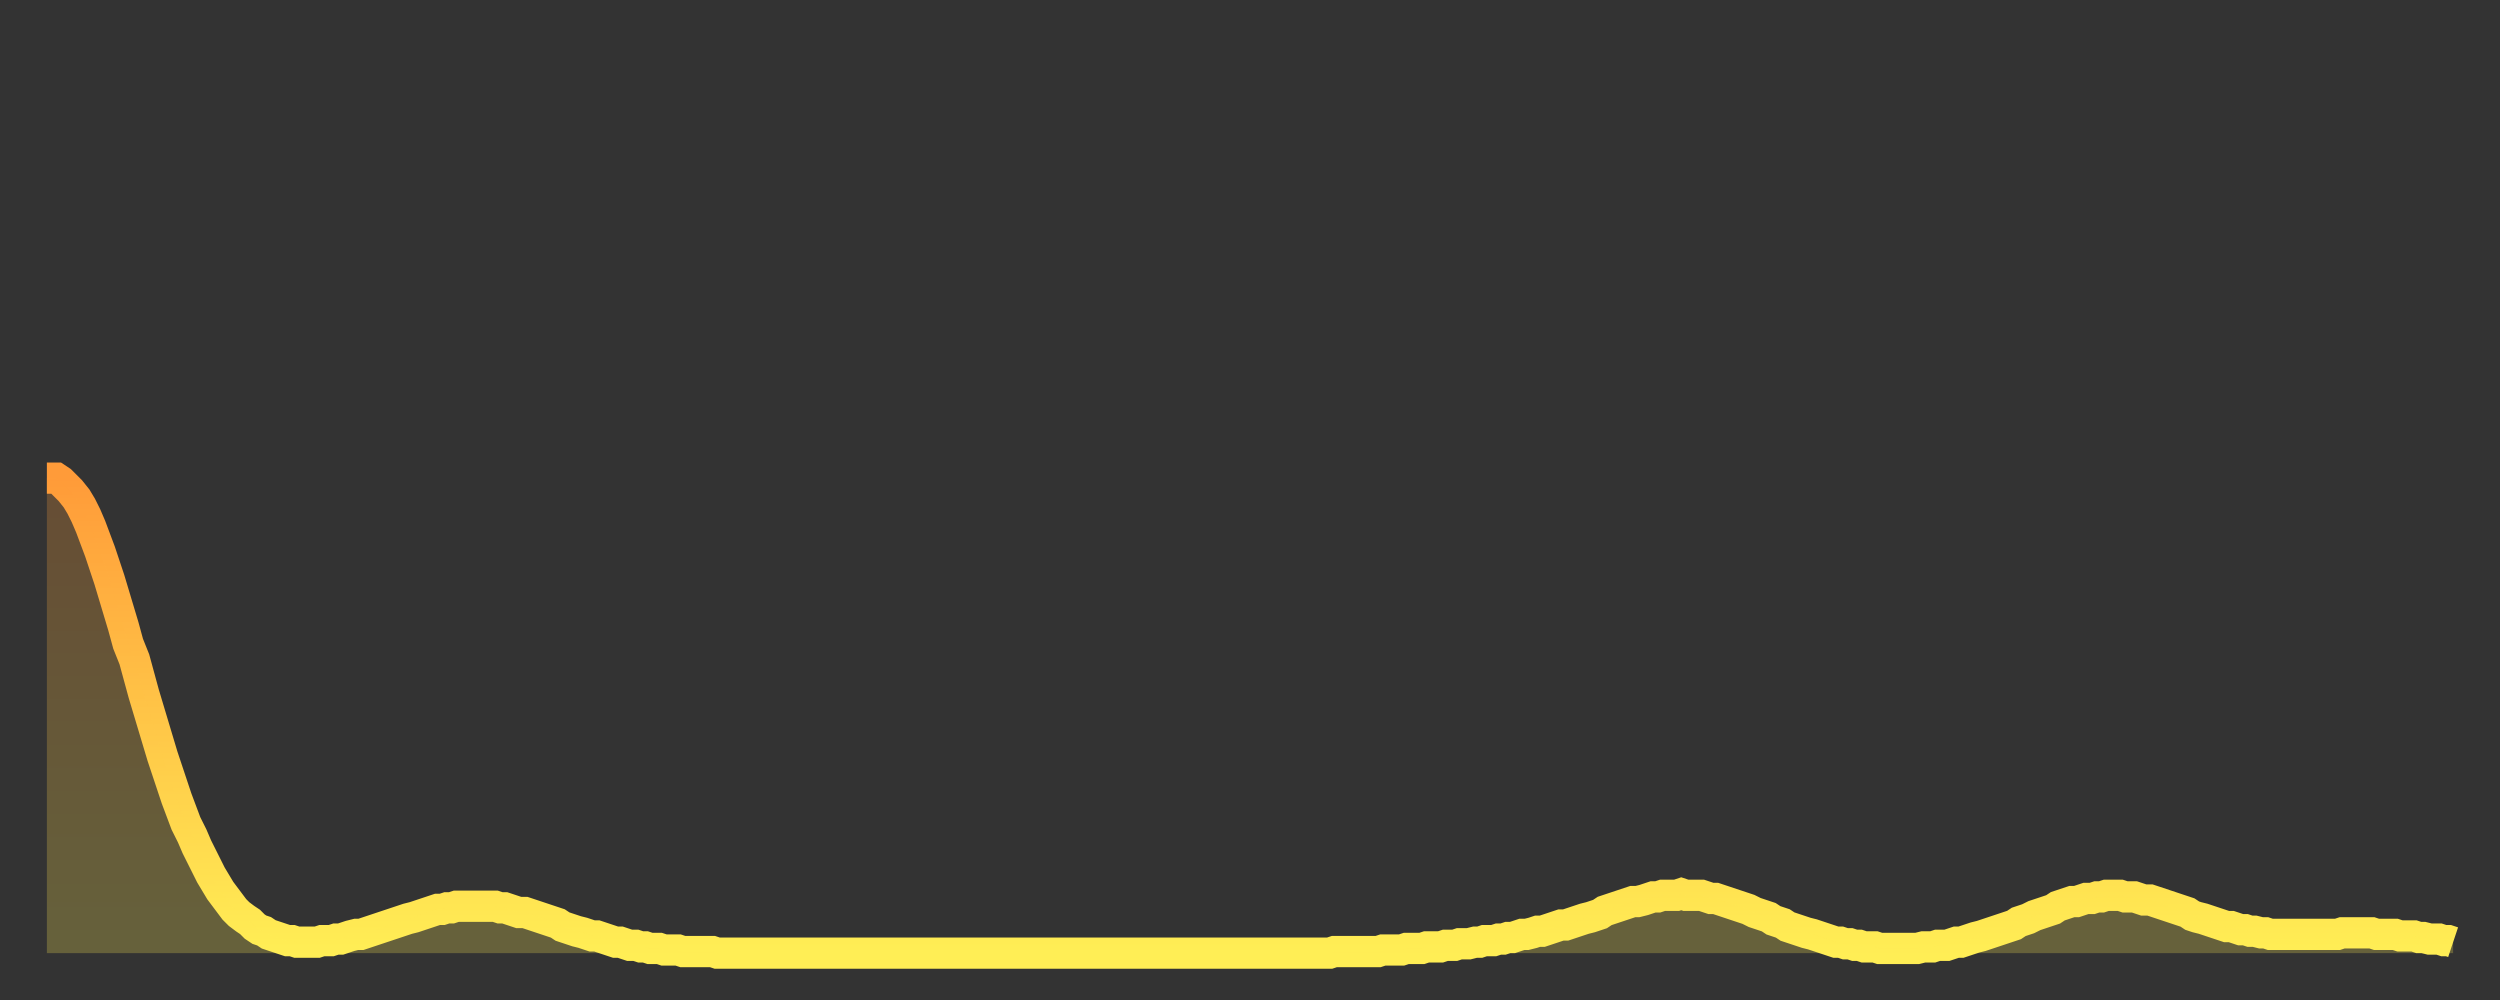
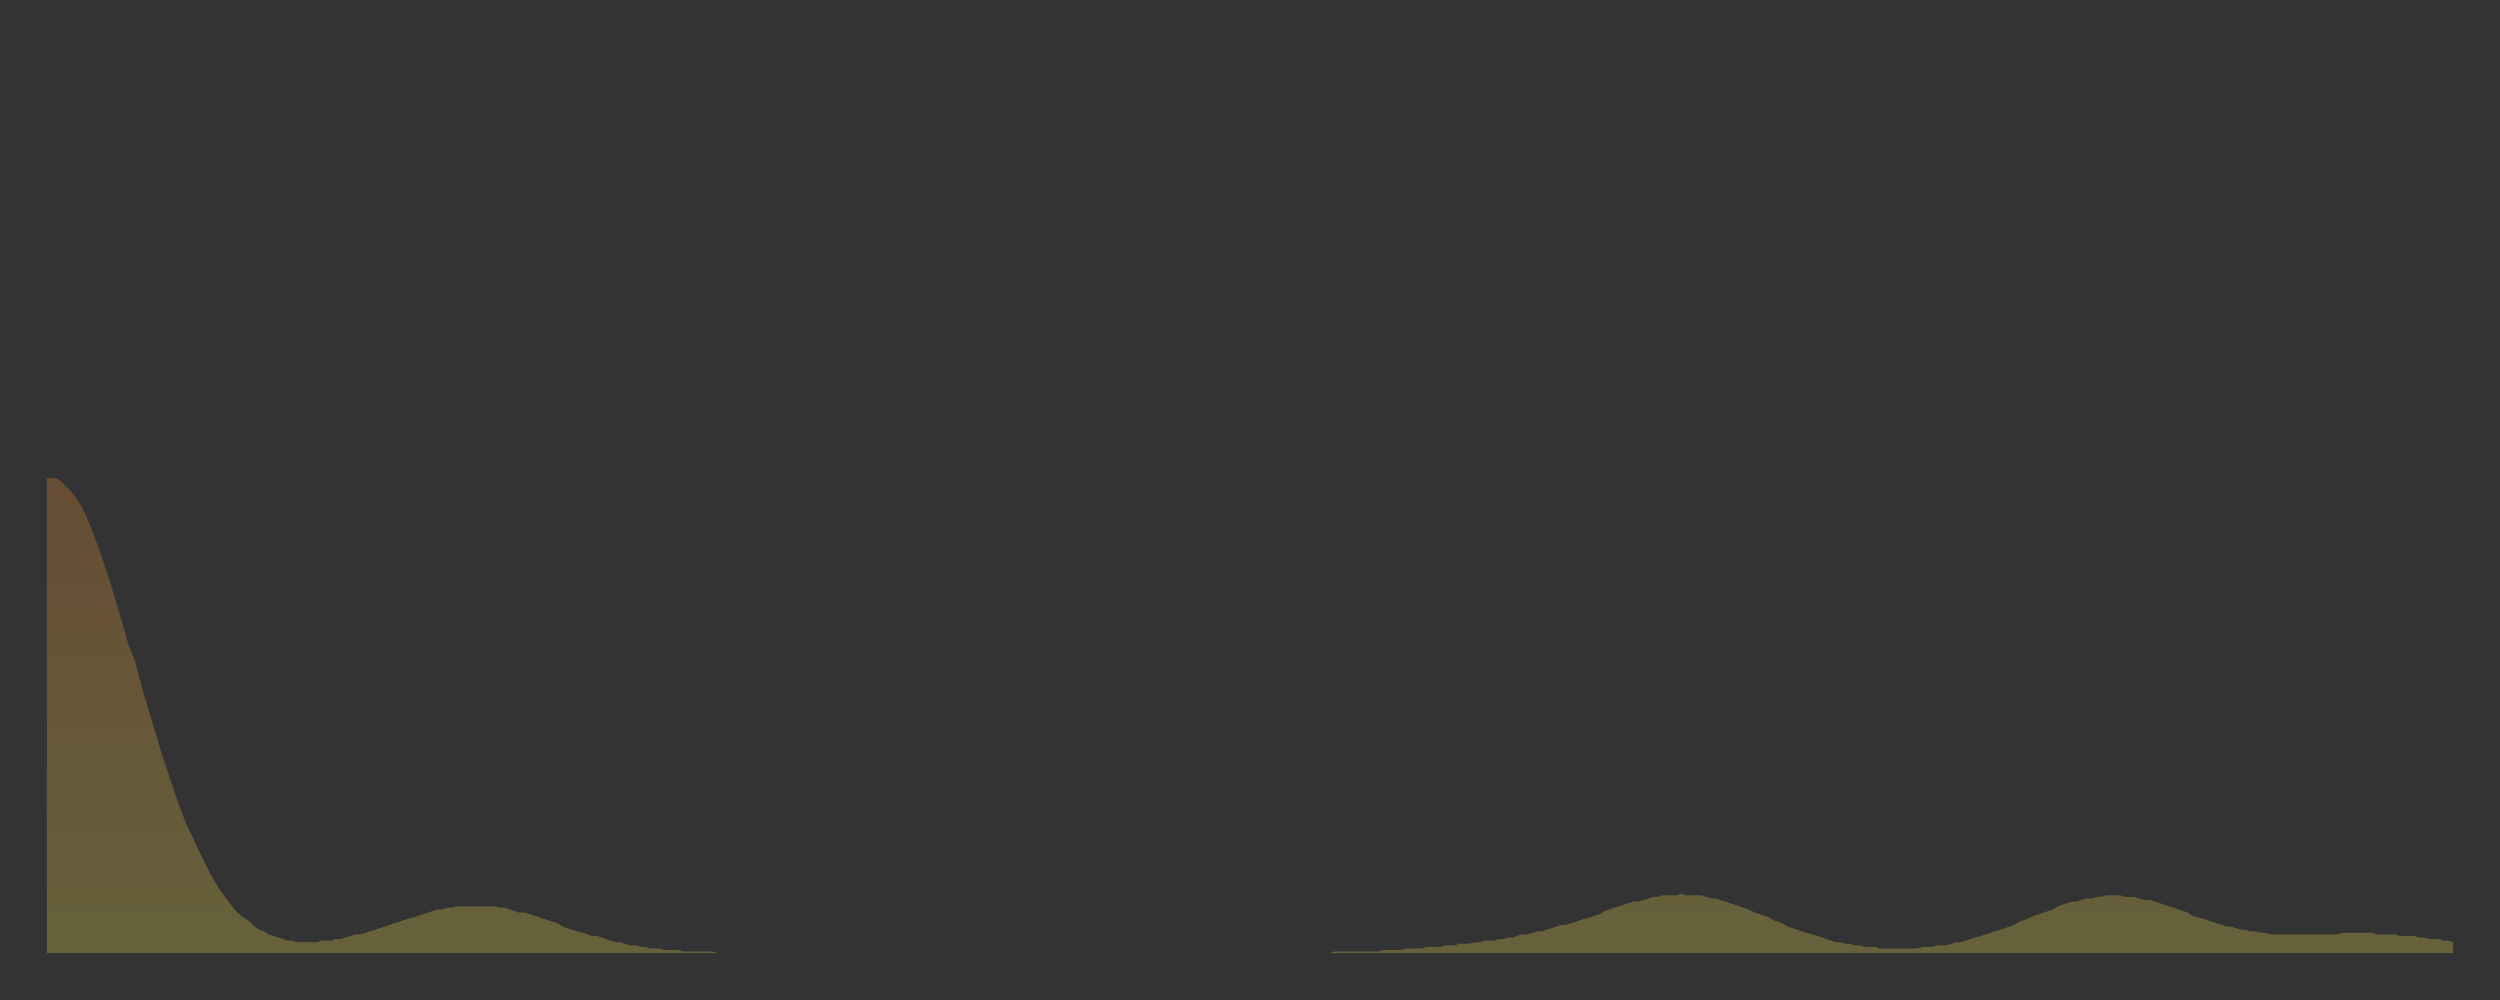
<svg xmlns="http://www.w3.org/2000/svg" baseProfile="full" height="64" version="1.1" width="160">
  <rect width="100%" height="100%" fill="#333333" stroke="none" />
  <defs>
    <linearGradient id="id741022" x1="0" x2="0" y1="0" y2="1">
      <stop offset="0%" stop-color="#ff9b39" />
      <stop offset="50%" stop-color="#ffc547" />
      <stop offset="100%" stop-color="#ffee55" />
    </linearGradient>
  </defs>
  <g transform="translate(3,3)">
    <g>
-       <path d="M 0.0 27.6 0.3 27.6 0.6 27.6 0.9 27.8 1.2 28.1 1.5 28.4 1.9 28.9 2.2 29.4 2.5 30.0 2.8 30.7 3.1 31.5 3.4 32.3 3.7 33.2 4.0 34.1 4.3 35.1 4.6 36.1 4.9 37.1 5.2 38.2 5.6 39.2 5.9 40.3 6.2 41.4 6.5 42.4 6.8 43.4 7.1 44.4 7.4 45.4 7.7 46.3 8.0 47.2 8.3 48.1 8.6 48.9 8.9 49.7 9.3 50.5 9.6 51.2 9.9 51.8 10.2 52.4 10.5 53.0 10.8 53.5 11.1 54.0 11.4 54.4 11.7 54.8 12.0 55.2 12.3 55.5 12.7 55.8 13.0 56.0 13.3 56.3 13.6 56.5 13.9 56.6 14.2 56.8 14.5 56.9 14.8 57.0 15.1 57.1 15.4 57.2 15.7 57.2 16.0 57.3 16.4 57.3 16.7 57.3 17.0 57.3 17.3 57.3 17.6 57.2 17.9 57.2 18.2 57.2 18.5 57.1 18.8 57.1 19.1 57.0 19.4 56.9 19.8 56.8 20.1 56.8 20.4 56.7 20.7 56.6 21.0 56.5 21.3 56.4 21.6 56.3 21.9 56.2 22.2 56.1 22.5 56.0 22.8 55.9 23.1 55.8 23.5 55.7 23.8 55.6 24.1 55.5 24.4 55.4 24.7 55.3 25.0 55.2 25.3 55.2 25.6 55.1 25.9 55.1 26.2 55.0 26.5 55.0 26.8 55.0 27.2 55.0 27.5 55.0 27.8 55.0 28.1 55.0 28.4 55.0 28.7 55.0 29.0 55.1 29.3 55.1 29.6 55.2 29.9 55.3 30.2 55.4 30.6 55.4 30.9 55.5 31.2 55.6 31.5 55.7 31.8 55.8 32.1 55.9 32.4 56.0 32.7 56.1 33.0 56.3 33.3 56.4 33.6 56.5 33.9 56.6 34.3 56.7 34.6 56.8 34.9 56.9 35.2 56.9 35.5 57.0 35.8 57.1 36.1 57.2 36.4 57.3 36.7 57.3 37.0 57.4 37.3 57.5 37.7 57.5 38.0 57.6 38.3 57.6 38.6 57.7 38.9 57.7 39.2 57.7 39.5 57.8 39.8 57.8 40.1 57.8 40.4 57.8 40.7 57.9 41.0 57.9 41.4 57.9 41.7 57.9 42.0 57.9 42.3 57.9 42.6 57.9 42.9 58.0 43.2 58.0 43.5 58.0 43.8 58.0 44.1 58.0 44.4 58.0 44.7 58.0 45.1 58.0 45.4 58.0 45.7 58.0 46.0 58.0 46.3 58.0 46.6 58.0 46.9 58.0 47.2 58.0 47.5 58.0 47.8 58.0 48.1 58.0 48.5 58.0 48.8 58.0 49.1 58.0 49.4 58.0 49.7 58.0 50.0 58.0 50.3 58.0 50.6 58.0 50.9 58.0 51.2 58.0 51.5 58.0 51.8 58.0 52.2 58.0 52.5 58.0 52.8 58.0 53.1 58.0 53.4 58.0 53.7 58.0 54.0 58.0 54.3 58.0 54.6 58.0 54.9 58.0 55.2 58.0 55.6 58.0 55.9 58.0 56.2 58.0 56.5 58.0 56.8 58.0 57.1 58.0 57.4 58.0 57.7 58.0 58.0 58.0 58.3 58.0 58.6 58.0 58.9 58.0 59.3 58.0 59.6 58.0 59.9 58.0 60.2 58.0 60.5 58.0 60.8 58.0 61.1 58.0 61.4 58.0 61.7 58.0 62.0 58.0 62.3 58.0 62.6 58.0 63.0 58.0 63.3 58.0 63.6 58.0 63.9 58.0 64.2 58.0 64.5 58.0 64.8 58.0 65.1 58.0 65.4 58.0 65.7 58.0 66.0 58.0 66.4 58.0 66.7 58.0 67.0 58.0 67.3 58.0 67.6 58.0 67.9 58.0 68.2 58.0 68.5 58.0 68.8 58.0 69.1 58.0 69.4 58.0 69.7 58.0 70.1 58.0 70.4 58.0 70.7 58.0 71.0 58.0 71.3 58.0 71.6 58.0 71.9 58.0 72.2 58.0 72.5 58.0 72.8 58.0 73.1 58.0 73.5 58.0 73.8 58.0 74.1 58.0 74.4 58.0 74.7 58.0 75.0 58.0 75.3 58.0 75.6 58.0 75.9 58.0 76.2 58.0 76.5 58.0 76.8 58.0 77.2 58.0 77.5 58.0 77.8 58.0 78.1 58.0 78.4 58.0 78.7 58.0 79.0 58.0 79.3 58.0 79.6 58.0 79.9 58.0 80.2 58.0 80.5 58.0 80.9 58.0 81.2 58.0 81.5 58.0 81.8 58.0 82.1 58.0 82.4 57.9 82.7 57.9 83.0 57.9 83.3 57.9 83.6 57.9 83.9 57.9 84.3 57.9 84.6 57.9 84.9 57.9 85.2 57.9 85.5 57.8 85.8 57.8 86.1 57.8 86.4 57.8 86.7 57.8 87.0 57.7 87.3 57.7 87.6 57.7 88.0 57.7 88.3 57.6 88.6 57.6 88.9 57.6 89.2 57.6 89.5 57.5 89.8 57.5 90.1 57.5 90.4 57.4 90.7 57.4 91.0 57.4 91.4 57.3 91.7 57.3 92.0 57.2 92.3 57.2 92.6 57.2 92.9 57.1 93.2 57.1 93.5 57.0 93.8 57.0 94.1 56.9 94.4 56.8 94.7 56.8 95.1 56.7 95.4 56.6 95.7 56.6 96.0 56.5 96.3 56.4 96.6 56.3 96.9 56.2 97.2 56.2 97.5 56.1 97.8 56.0 98.1 55.9 98.4 55.8 98.8 55.7 99.1 55.6 99.4 55.5 99.7 55.3 100.0 55.2 100.3 55.1 100.6 55.0 100.9 54.9 101.2 54.8 101.5 54.7 101.8 54.7 102.2 54.6 102.5 54.5 102.8 54.4 103.1 54.4 103.4 54.3 103.7 54.3 104.0 54.3 104.3 54.3 104.6 54.2 104.9 54.3 105.2 54.3 105.5 54.3 105.9 54.3 106.2 54.4 106.5 54.5 106.8 54.5 107.1 54.6 107.4 54.7 107.7 54.8 108.0 54.9 108.3 55.0 108.6 55.1 108.9 55.2 109.3 55.4 109.6 55.5 109.9 55.6 110.2 55.7 110.5 55.9 110.8 56.0 111.1 56.1 111.4 56.3 111.7 56.4 112.0 56.5 112.3 56.6 112.6 56.7 113.0 56.8 113.3 56.9 113.6 57.0 113.9 57.1 114.2 57.2 114.5 57.3 114.8 57.3 115.1 57.4 115.4 57.4 115.7 57.5 116.0 57.5 116.3 57.6 116.7 57.6 117.0 57.6 117.3 57.7 117.6 57.7 117.9 57.7 118.2 57.7 118.5 57.7 118.8 57.7 119.1 57.7 119.4 57.7 119.7 57.7 120.1 57.6 120.4 57.6 120.7 57.6 121.0 57.5 121.3 57.5 121.6 57.5 121.9 57.4 122.2 57.3 122.5 57.3 122.8 57.2 123.1 57.1 123.4 57.0 123.8 56.9 124.1 56.8 124.4 56.7 124.7 56.6 125.0 56.5 125.3 56.4 125.6 56.3 125.9 56.2 126.2 56.0 126.5 55.9 126.8 55.8 127.2 55.6 127.5 55.5 127.8 55.4 128.1 55.3 128.4 55.2 128.7 55.0 129.0 54.9 129.3 54.8 129.6 54.7 129.9 54.7 130.2 54.6 130.5 54.5 130.9 54.5 131.2 54.4 131.5 54.4 131.8 54.3 132.1 54.3 132.4 54.3 132.7 54.3 133.0 54.4 133.3 54.4 133.6 54.4 133.9 54.5 134.2 54.6 134.6 54.6 134.9 54.7 135.2 54.8 135.5 54.9 135.8 55.0 136.1 55.1 136.4 55.2 136.7 55.3 137.0 55.4 137.3 55.6 137.6 55.7 138.0 55.8 138.3 55.9 138.6 56.0 138.9 56.1 139.2 56.2 139.5 56.3 139.8 56.3 140.1 56.4 140.4 56.5 140.7 56.5 141.0 56.6 141.3 56.6 141.7 56.7 142.0 56.7 142.3 56.8 142.6 56.8 142.9 56.8 143.2 56.8 143.5 56.8 143.8 56.8 144.1 56.8 144.4 56.8 144.7 56.8 145.1 56.8 145.4 56.8 145.7 56.8 146.0 56.8 146.3 56.8 146.6 56.8 146.9 56.7 147.2 56.7 147.5 56.7 147.8 56.7 148.1 56.7 148.4 56.7 148.8 56.7 149.1 56.8 149.4 56.8 149.7 56.8 150.0 56.8 150.3 56.8 150.6 56.9 150.9 56.9 151.2 56.9 151.5 56.9 151.8 57.0 152.1 57.0 152.5 57.1 152.8 57.1 153.1 57.1 153.4 57.2 153.7 57.2 154.0 57.3" fill="none" id="graph-curve" opacity="1" stroke="url(#id741022)" stroke-width="2" />
      <path d="M 0 58 L 0.0 27.6 0.3 27.6 0.6 27.6 0.9 27.8 1.2 28.1 1.5 28.4 1.9 28.9 2.2 29.4 2.5 30.0 2.8 30.7 3.1 31.5 3.4 32.3 3.7 33.2 4.0 34.1 4.3 35.1 4.6 36.1 4.9 37.1 5.2 38.2 5.6 39.2 5.9 40.3 6.2 41.4 6.5 42.4 6.8 43.4 7.1 44.4 7.4 45.4 7.7 46.3 8.0 47.2 8.3 48.1 8.6 48.9 8.9 49.7 9.3 50.5 9.6 51.2 9.9 51.8 10.2 52.4 10.5 53.0 10.8 53.5 11.1 54.0 11.4 54.4 11.7 54.8 12.0 55.2 12.3 55.5 12.7 55.8 13.0 56.0 13.3 56.3 13.6 56.5 13.9 56.6 14.2 56.8 14.5 56.9 14.8 57.0 15.1 57.1 15.4 57.2 15.7 57.2 16.0 57.3 16.4 57.3 16.7 57.3 17.0 57.3 17.3 57.3 17.6 57.2 17.9 57.2 18.2 57.2 18.5 57.1 18.8 57.1 19.1 57.0 19.4 56.9 19.8 56.8 20.1 56.8 20.4 56.7 20.7 56.6 21.0 56.5 21.3 56.4 21.6 56.3 21.9 56.2 22.2 56.1 22.5 56.0 22.8 55.9 23.1 55.8 23.5 55.7 23.8 55.6 24.1 55.5 24.4 55.4 24.7 55.3 25.0 55.2 25.3 55.2 25.6 55.1 25.9 55.1 26.2 55.0 26.5 55.0 26.8 55.0 27.2 55.0 27.5 55.0 27.8 55.0 28.1 55.0 28.4 55.0 28.7 55.0 29.0 55.1 29.3 55.1 29.6 55.2 29.9 55.3 30.2 55.4 30.6 55.4 30.9 55.5 31.2 55.6 31.5 55.7 31.8 55.8 32.1 55.9 32.4 56.0 32.7 56.1 33.0 56.3 33.3 56.4 33.6 56.5 33.9 56.6 34.3 56.7 34.6 56.8 34.9 56.9 35.2 56.9 35.5 57.0 35.8 57.1 36.1 57.2 36.4 57.3 36.7 57.3 37.0 57.4 37.3 57.5 37.7 57.5 38.0 57.6 38.3 57.6 38.6 57.7 38.9 57.7 39.2 57.7 39.5 57.8 39.8 57.8 40.1 57.8 40.4 57.8 40.7 57.9 41.0 57.9 41.4 57.9 41.7 57.9 42.0 57.9 42.3 57.9 42.6 57.9 42.9 58.0 43.2 58.0 43.5 58.0 43.8 58.0 44.1 58.0 44.4 58.0 44.7 58.0 45.1 58.0 45.4 58.0 45.7 58.0 46.0 58.0 46.3 58.0 46.6 58.0 46.9 58.0 47.2 58.0 47.5 58.0 47.8 58.0 48.1 58.0 48.5 58.0 48.8 58.0 49.1 58.0 49.4 58.0 49.7 58.0 50.0 58.0 50.3 58.0 50.6 58.0 50.9 58.0 51.2 58.0 51.5 58.0 51.8 58.0 52.2 58.0 52.5 58.0 52.8 58.0 53.1 58.0 53.4 58.0 53.7 58.0 54.0 58.0 54.3 58.0 54.6 58.0 54.9 58.0 55.2 58.0 55.6 58.0 55.9 58.0 56.2 58.0 56.5 58.0 56.8 58.0 57.1 58.0 57.4 58.0 57.7 58.0 58.0 58.0 58.3 58.0 58.6 58.0 58.9 58.0 59.3 58.0 59.6 58.0 59.9 58.0 60.2 58.0 60.5 58.0 60.8 58.0 61.1 58.0 61.4 58.0 61.7 58.0 62.0 58.0 62.3 58.0 62.6 58.0 63.0 58.0 63.3 58.0 63.6 58.0 63.9 58.0 64.2 58.0 64.5 58.0 64.8 58.0 65.1 58.0 65.4 58.0 65.7 58.0 66.0 58.0 66.4 58.0 66.7 58.0 67.0 58.0 67.3 58.0 67.6 58.0 67.9 58.0 68.2 58.0 68.5 58.0 68.8 58.0 69.1 58.0 69.4 58.0 69.7 58.0 70.1 58.0 70.4 58.0 70.7 58.0 71.0 58.0 71.3 58.0 71.6 58.0 71.9 58.0 72.2 58.0 72.5 58.0 72.8 58.0 73.1 58.0 73.5 58.0 73.8 58.0 74.1 58.0 74.4 58.0 74.7 58.0 75.0 58.0 75.3 58.0 75.6 58.0 75.9 58.0 76.2 58.0 76.5 58.0 76.8 58.0 77.2 58.0 77.5 58.0 77.8 58.0 78.1 58.0 78.4 58.0 78.7 58.0 79.0 58.0 79.3 58.0 79.6 58.0 79.9 58.0 80.2 58.0 80.5 58.0 80.9 58.0 81.2 58.0 81.5 58.0 81.8 58.0 82.1 58.0 82.4 57.9 82.7 57.9 83.0 57.9 83.3 57.9 83.6 57.9 83.9 57.9 84.3 57.9 84.6 57.9 84.9 57.9 85.2 57.9 85.5 57.8 85.8 57.8 86.1 57.8 86.4 57.8 86.7 57.8 87.0 57.7 87.3 57.7 87.6 57.7 88.0 57.7 88.3 57.6 88.6 57.6 88.9 57.6 89.2 57.6 89.5 57.5 89.8 57.5 90.1 57.5 90.4 57.4 90.7 57.4 91.0 57.4 91.4 57.3 91.7 57.3 92.0 57.2 92.3 57.2 92.6 57.2 92.9 57.1 93.2 57.1 93.5 57.0 93.8 57.0 94.1 56.9 94.4 56.8 94.7 56.8 95.1 56.7 95.4 56.6 95.7 56.6 96.0 56.5 96.3 56.4 96.6 56.3 96.9 56.2 97.2 56.2 97.5 56.1 97.8 56.0 98.1 55.9 98.4 55.8 98.8 55.7 99.1 55.6 99.4 55.5 99.7 55.3 100.0 55.2 100.3 55.1 100.6 55.0 100.9 54.9 101.2 54.8 101.5 54.7 101.8 54.7 102.2 54.6 102.5 54.5 102.8 54.4 103.1 54.4 103.4 54.3 103.7 54.3 104.0 54.3 104.3 54.3 104.6 54.2 104.9 54.3 105.2 54.3 105.5 54.3 105.9 54.3 106.2 54.4 106.5 54.5 106.8 54.5 107.1 54.6 107.4 54.7 107.7 54.8 108.0 54.9 108.3 55.0 108.6 55.1 108.9 55.2 109.3 55.4 109.6 55.5 109.9 55.6 110.2 55.7 110.5 55.9 110.8 56.0 111.1 56.1 111.4 56.3 111.7 56.4 112.0 56.5 112.3 56.6 112.6 56.7 113.0 56.8 113.3 56.9 113.6 57.0 113.9 57.1 114.2 57.2 114.5 57.3 114.8 57.3 115.1 57.4 115.4 57.4 115.7 57.5 116.0 57.5 116.3 57.6 116.7 57.6 117.0 57.6 117.3 57.7 117.6 57.7 117.9 57.7 118.2 57.7 118.5 57.7 118.8 57.7 119.1 57.7 119.4 57.7 119.7 57.7 120.1 57.6 120.4 57.6 120.7 57.6 121.0 57.5 121.3 57.5 121.6 57.5 121.9 57.4 122.2 57.3 122.5 57.3 122.8 57.2 123.1 57.1 123.4 57.0 123.8 56.9 124.1 56.8 124.4 56.7 124.7 56.6 125.0 56.5 125.3 56.4 125.6 56.3 125.9 56.2 126.2 56.0 126.5 55.9 126.8 55.8 127.2 55.6 127.5 55.5 127.8 55.4 128.1 55.3 128.4 55.2 128.7 55.0 129.0 54.9 129.3 54.8 129.6 54.7 129.9 54.7 130.2 54.6 130.5 54.5 130.9 54.5 131.2 54.4 131.5 54.4 131.8 54.3 132.1 54.3 132.4 54.3 132.7 54.3 133.0 54.4 133.3 54.4 133.6 54.4 133.9 54.5 134.2 54.6 134.6 54.6 134.9 54.7 135.2 54.8 135.5 54.9 135.8 55.0 136.1 55.1 136.4 55.2 136.7 55.3 137.0 55.4 137.3 55.6 137.6 55.7 138.0 55.8 138.3 55.9 138.6 56.0 138.9 56.1 139.2 56.2 139.5 56.3 139.8 56.3 140.1 56.4 140.4 56.5 140.7 56.5 141.0 56.6 141.3 56.6 141.7 56.7 142.0 56.7 142.3 56.8 142.6 56.8 142.9 56.8 143.2 56.8 143.5 56.8 143.8 56.8 144.1 56.8 144.4 56.8 144.7 56.8 145.1 56.8 145.4 56.8 145.7 56.8 146.0 56.8 146.3 56.8 146.6 56.8 146.9 56.7 147.2 56.7 147.5 56.7 147.8 56.7 148.1 56.7 148.4 56.7 148.8 56.7 149.1 56.8 149.4 56.8 149.7 56.8 150.0 56.8 150.3 56.8 150.6 56.9 150.9 56.9 151.2 56.9 151.5 56.9 151.8 57.0 152.1 57.0 152.5 57.1 152.8 57.1 153.1 57.1 153.4 57.2 153.7 57.2 154.0 57.3 154 58" fill="url(#id741022)" fill-opacity=".25" id="graph-shadow" />
    </g>
  </g>
</svg>